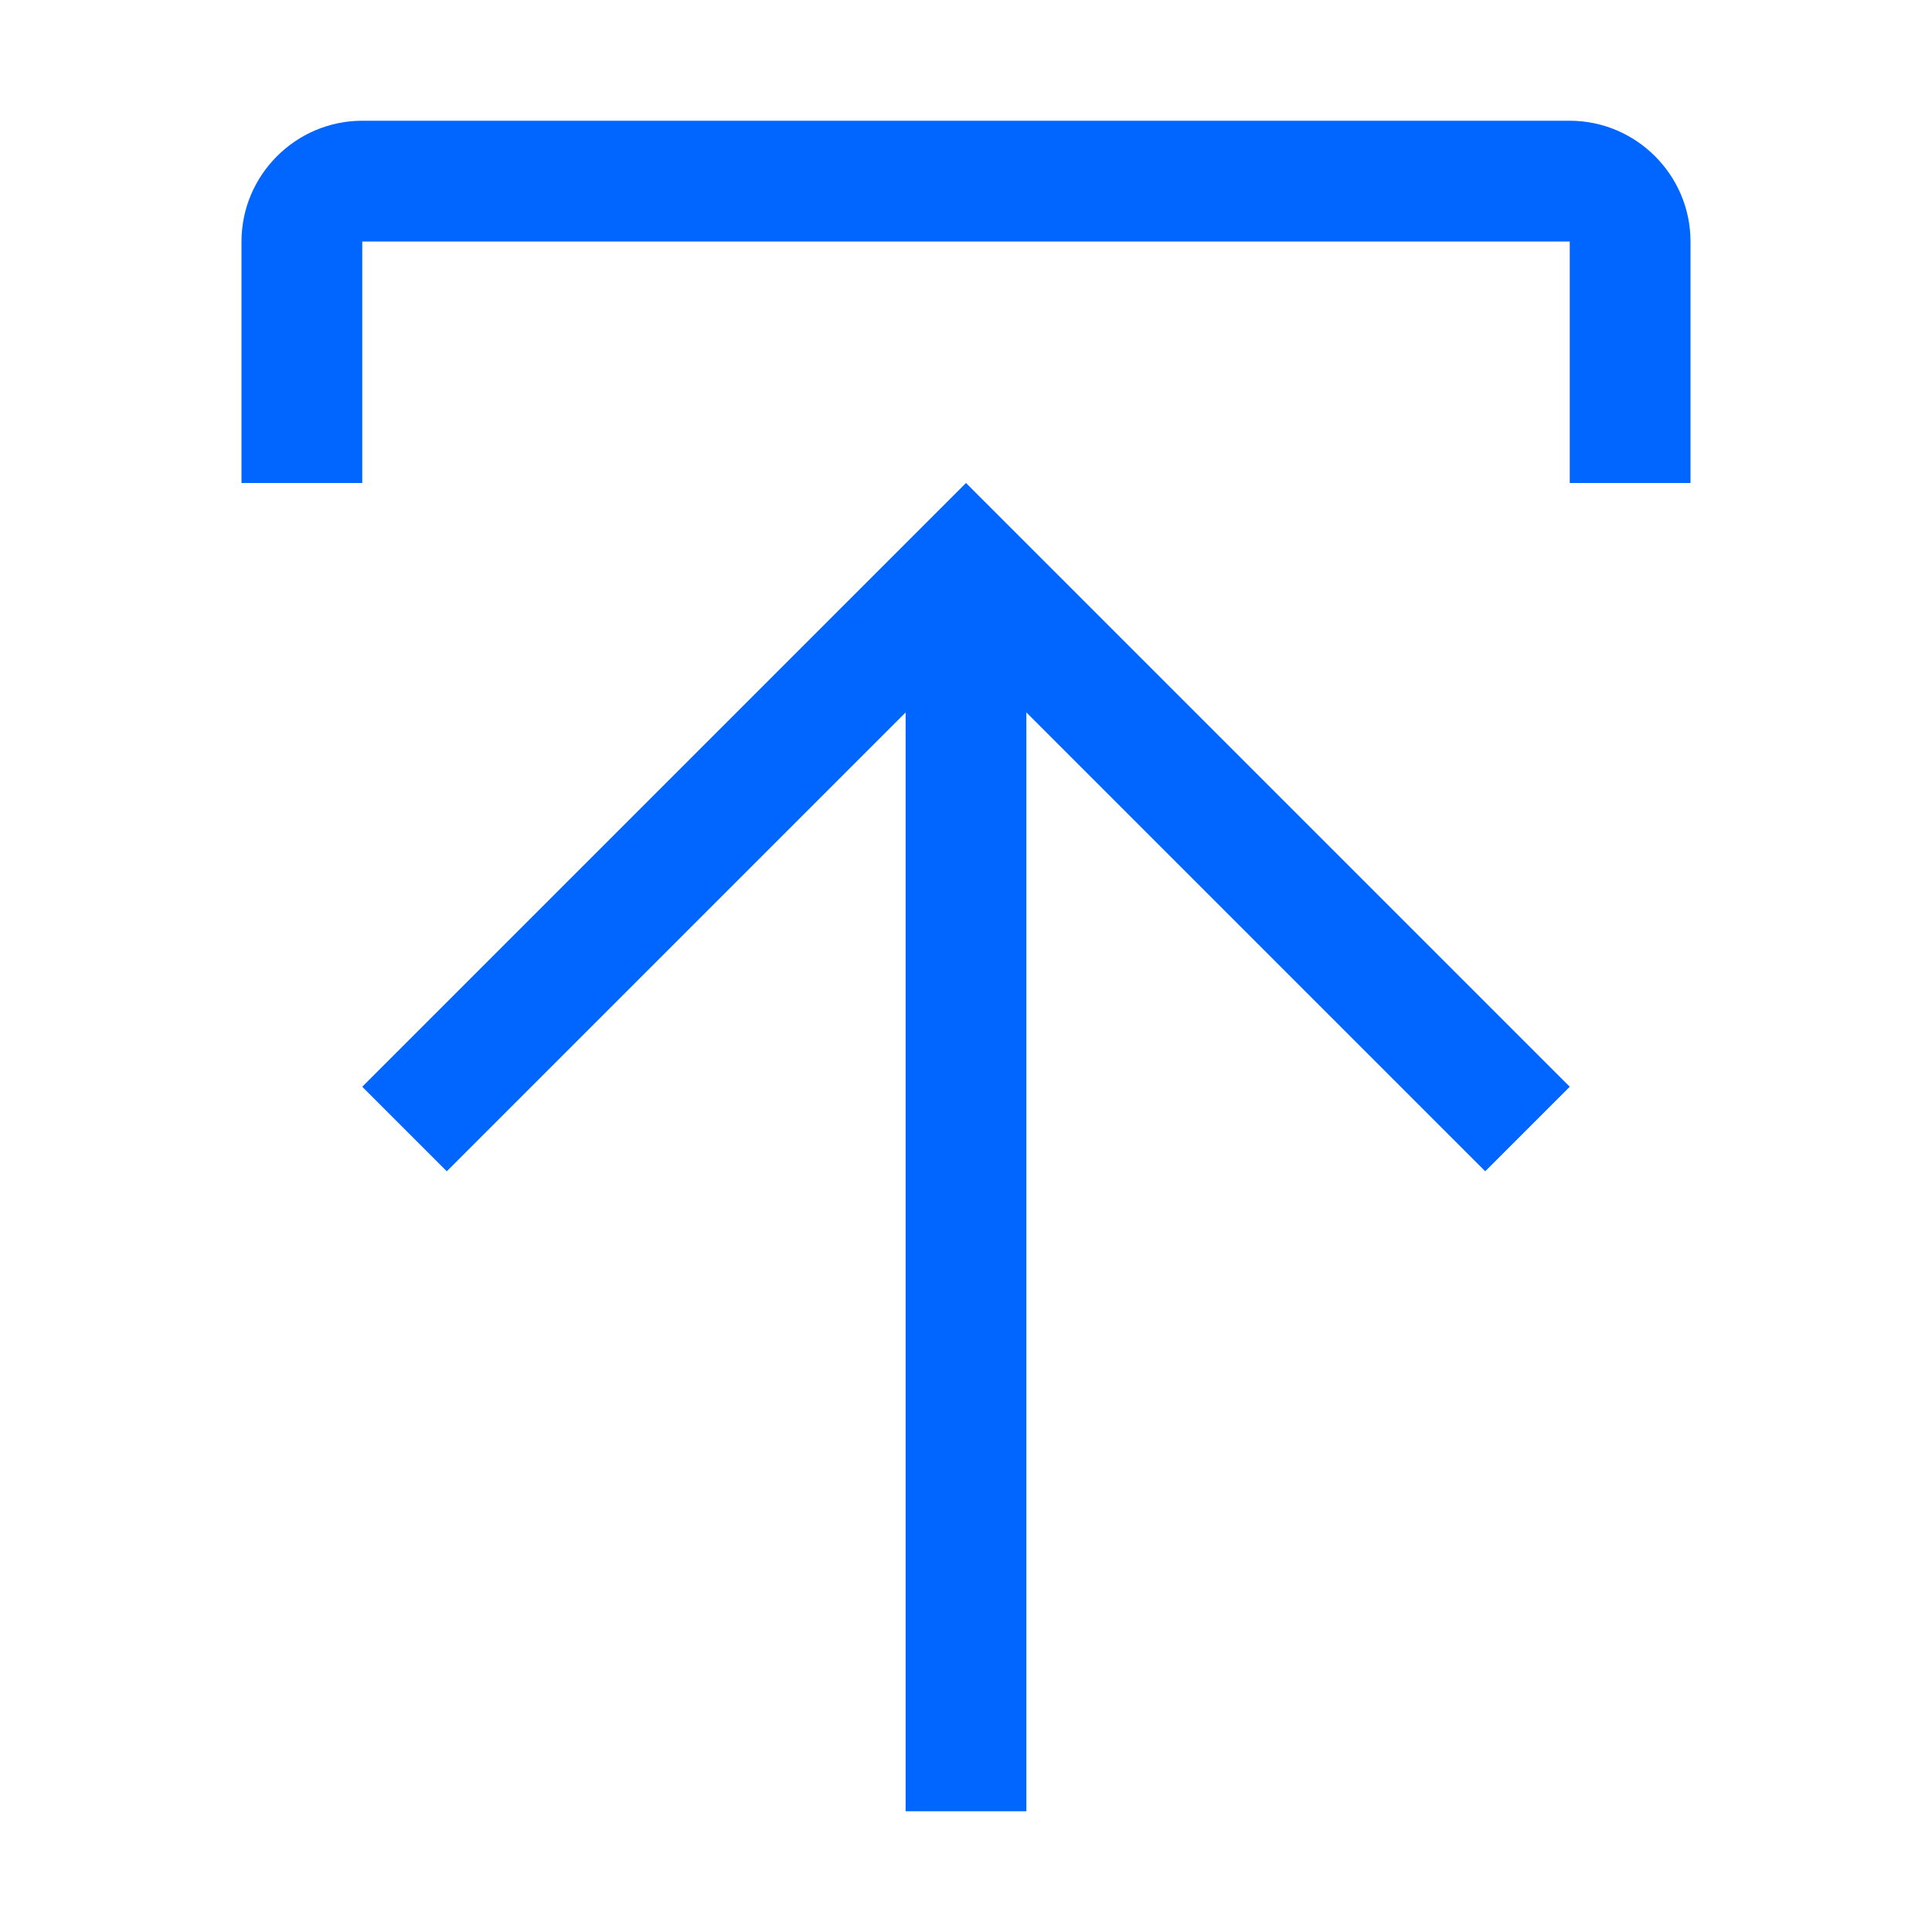
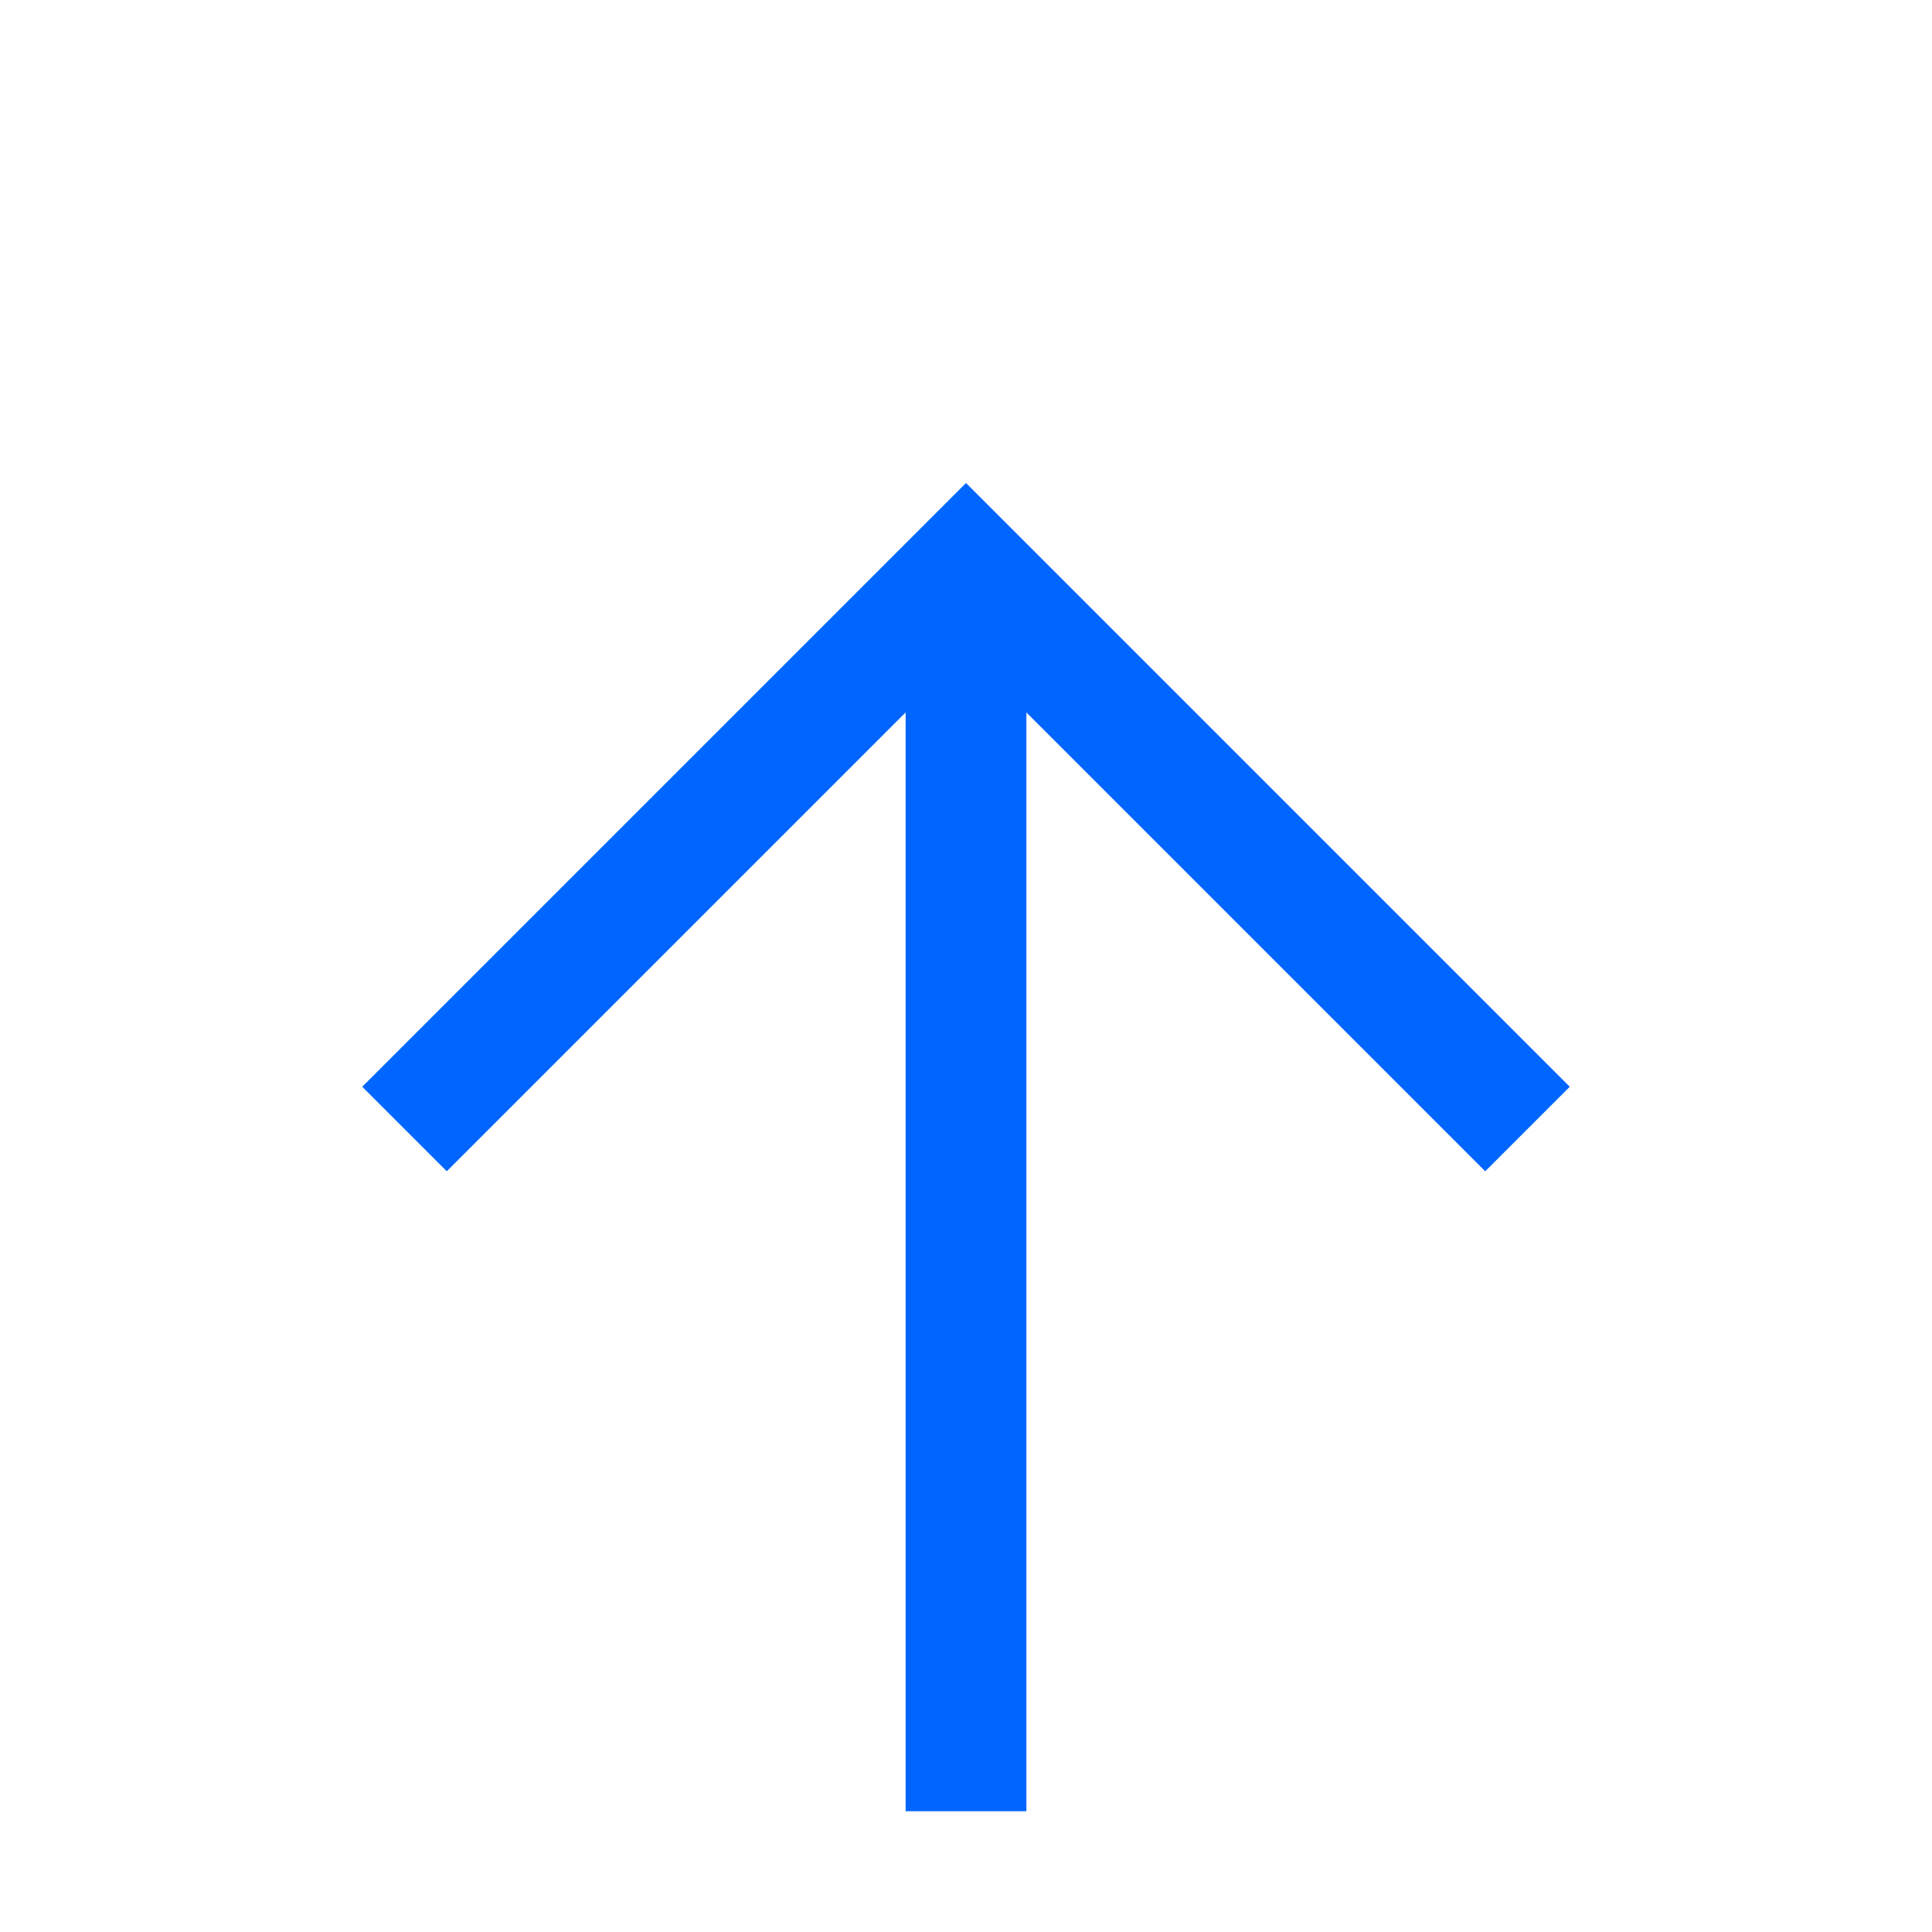
<svg xmlns="http://www.w3.org/2000/svg" id="icon" version="1.1" viewBox="0 0 32 32">
  <defs>
    <style>
      .st0 {
        fill: none;
      }

      .st1 {
        fill: #06f;
      }
    </style>
  </defs>
  <polygon class="st1" points="6 18 7.4 19.4 15 11.8 15 30 17 30 17 11.8 24.6 19.4 26 18 16 8 6 18" />
-   <path class="st1" d="M6,8v-4h20v4h2v-4c0-1.1-.9-2-2-2H6c-1.1,0-2,.9-2,2v4h2Z" />
-   <rect id="_Transparent_Rectangle_" class="st0" y="0" width="32" height="32" />
</svg>